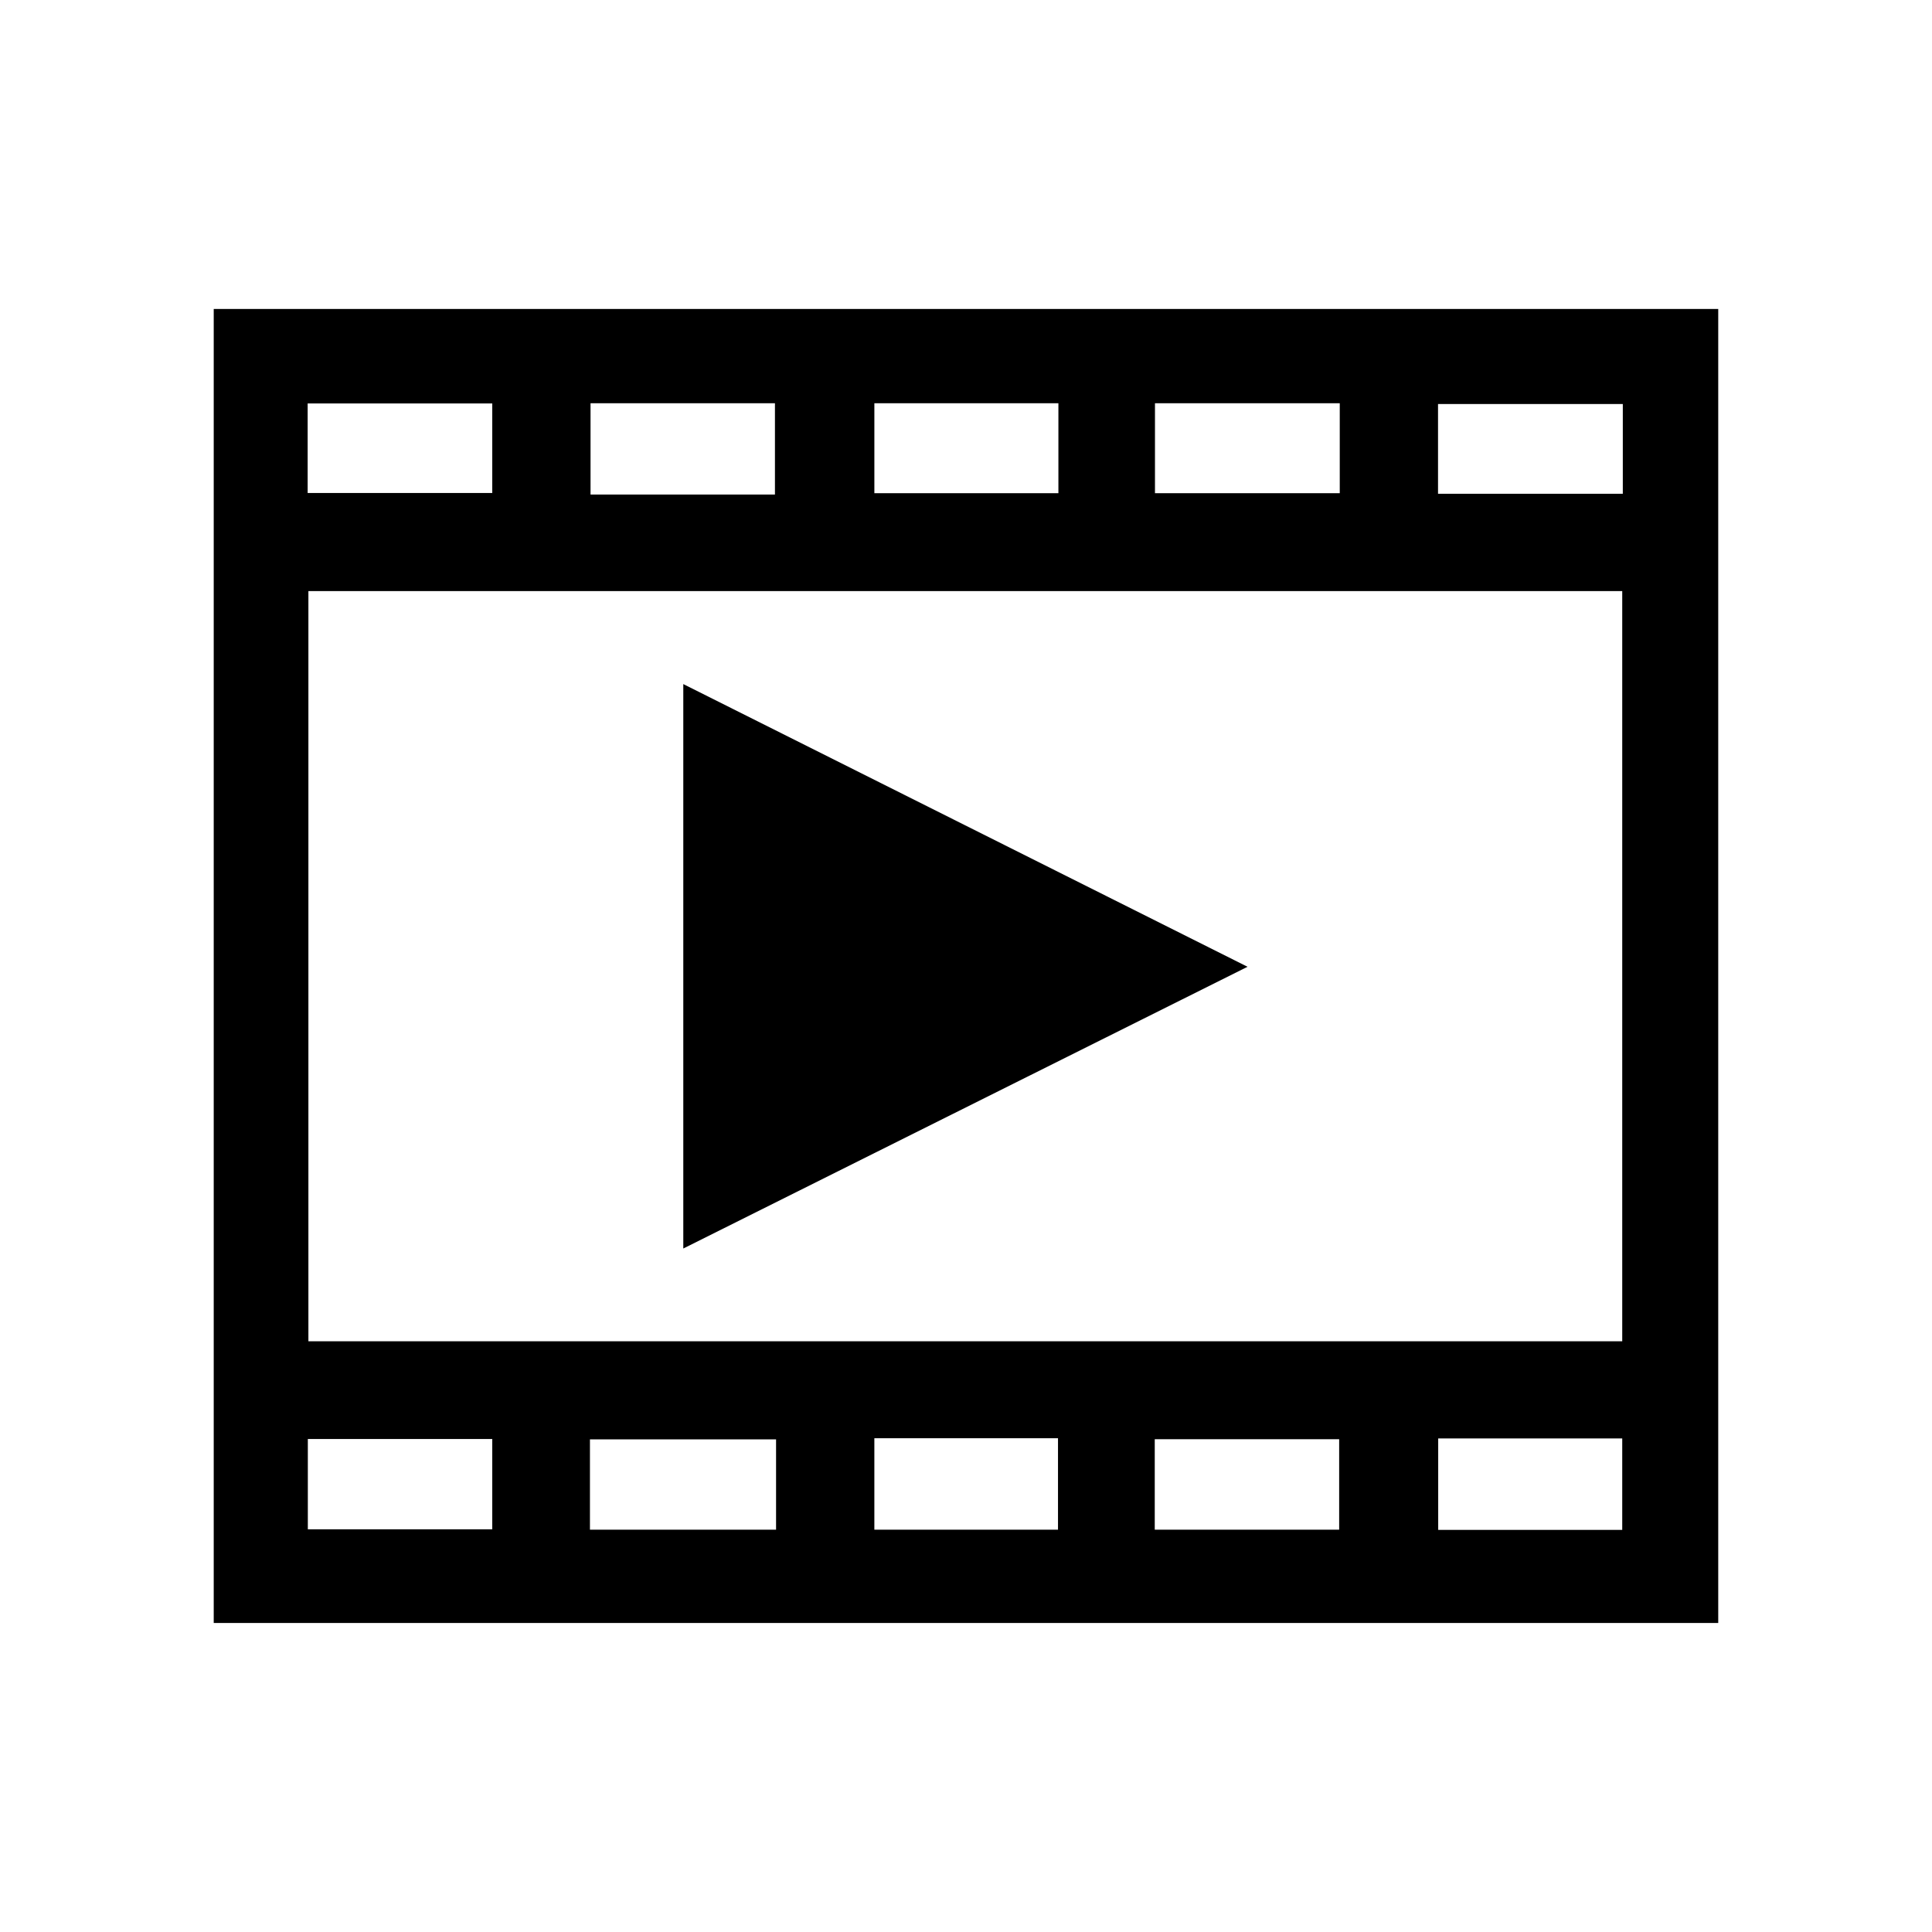
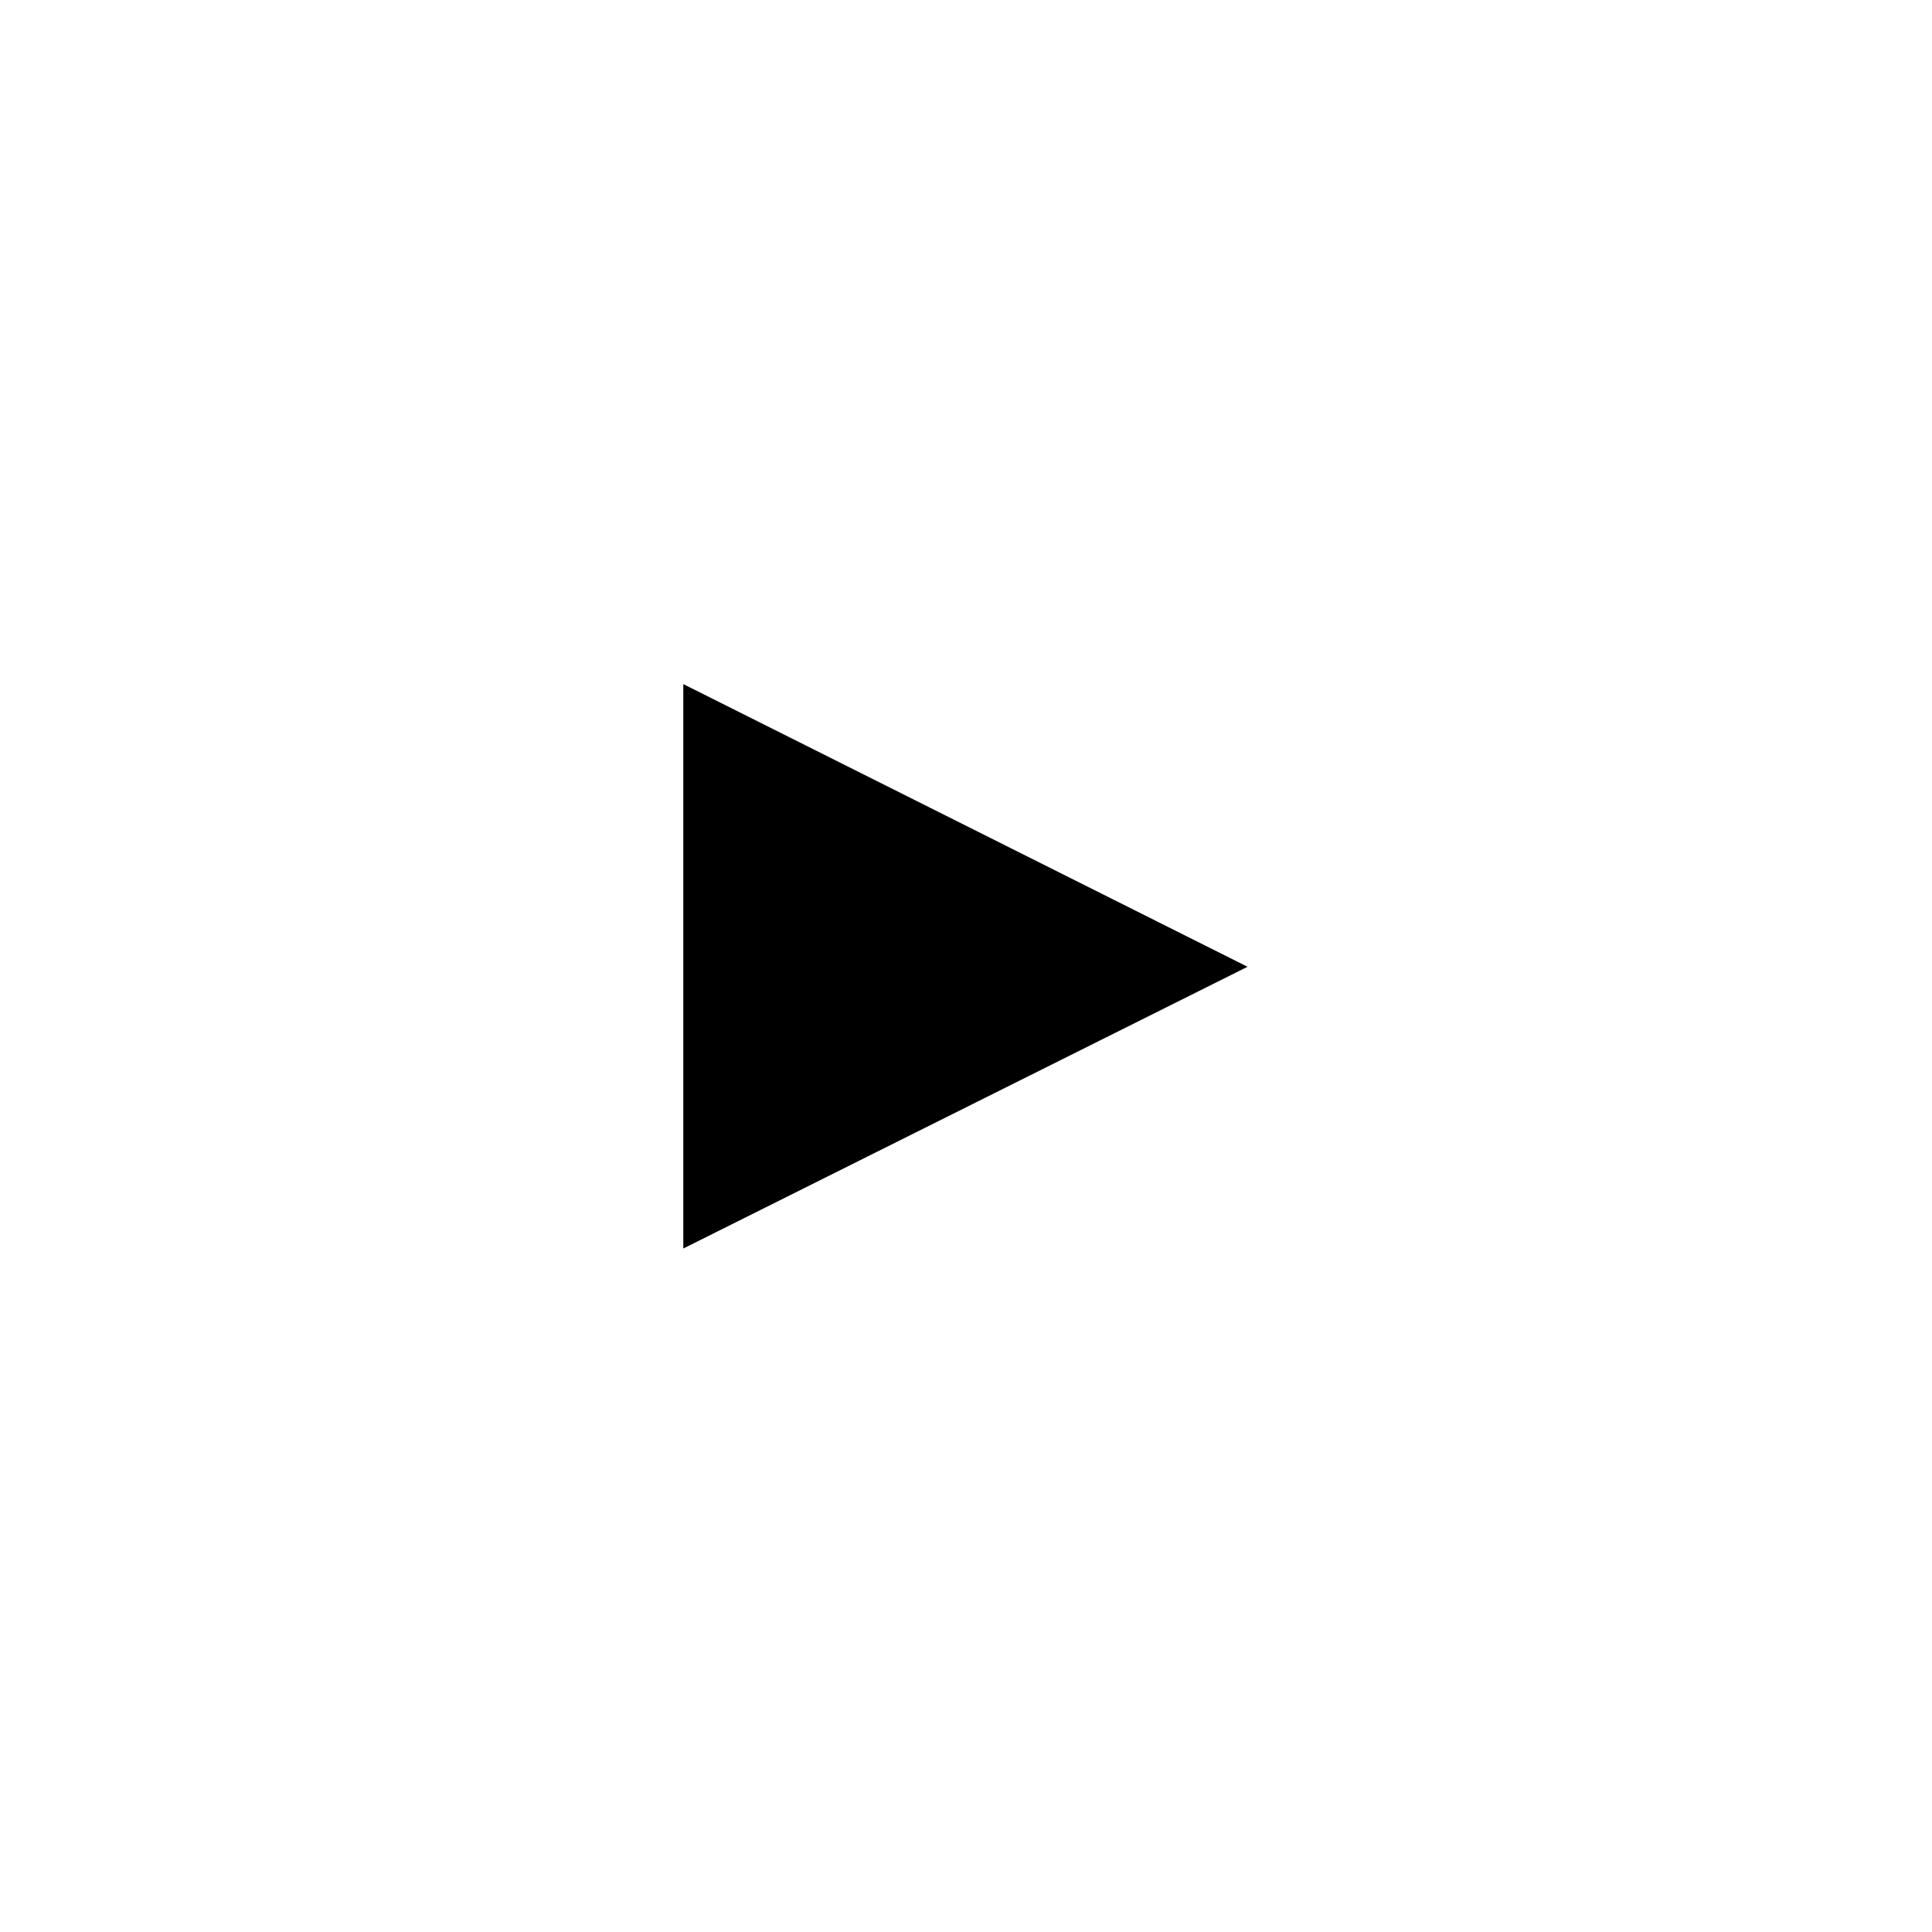
<svg xmlns="http://www.w3.org/2000/svg" fill="#000000" width="800px" height="800px" version="1.1" viewBox="144 144 512 512">
  <g>
-     <path d="m200.64 225.88v348.23h398.71v-348.23zm249.44 24.988h48.969v23.832h-48.969zm-74.363 0h48.77v23.832h-48.77zm-75.219 0h48.871v24.184h-48.871zm-74.918 0.051h48.871v23.73h-48.922v-23.73zm48.918 298.36h-48.918v-23.93h48.871v23.93zm75.168 0.102h-49.324v-23.93h49.324zm74.715 0h-48.668v-24.234h48.668zm74.512 0h-48.871v-23.98h48.871zm75.016 0.051h-48.77v-24.234h48.77zm0-49.977-348.18-0.004v-198.8h348.18v198.75zm0.152-224.6h-48.969v-23.781h48.969z" />
    <path d="m325.08 325.29v149.58c49.977-24.938 99.148-49.523 149.53-74.664-50.633-25.34-99.703-49.977-149.53-74.918z" />
  </g>
</svg>